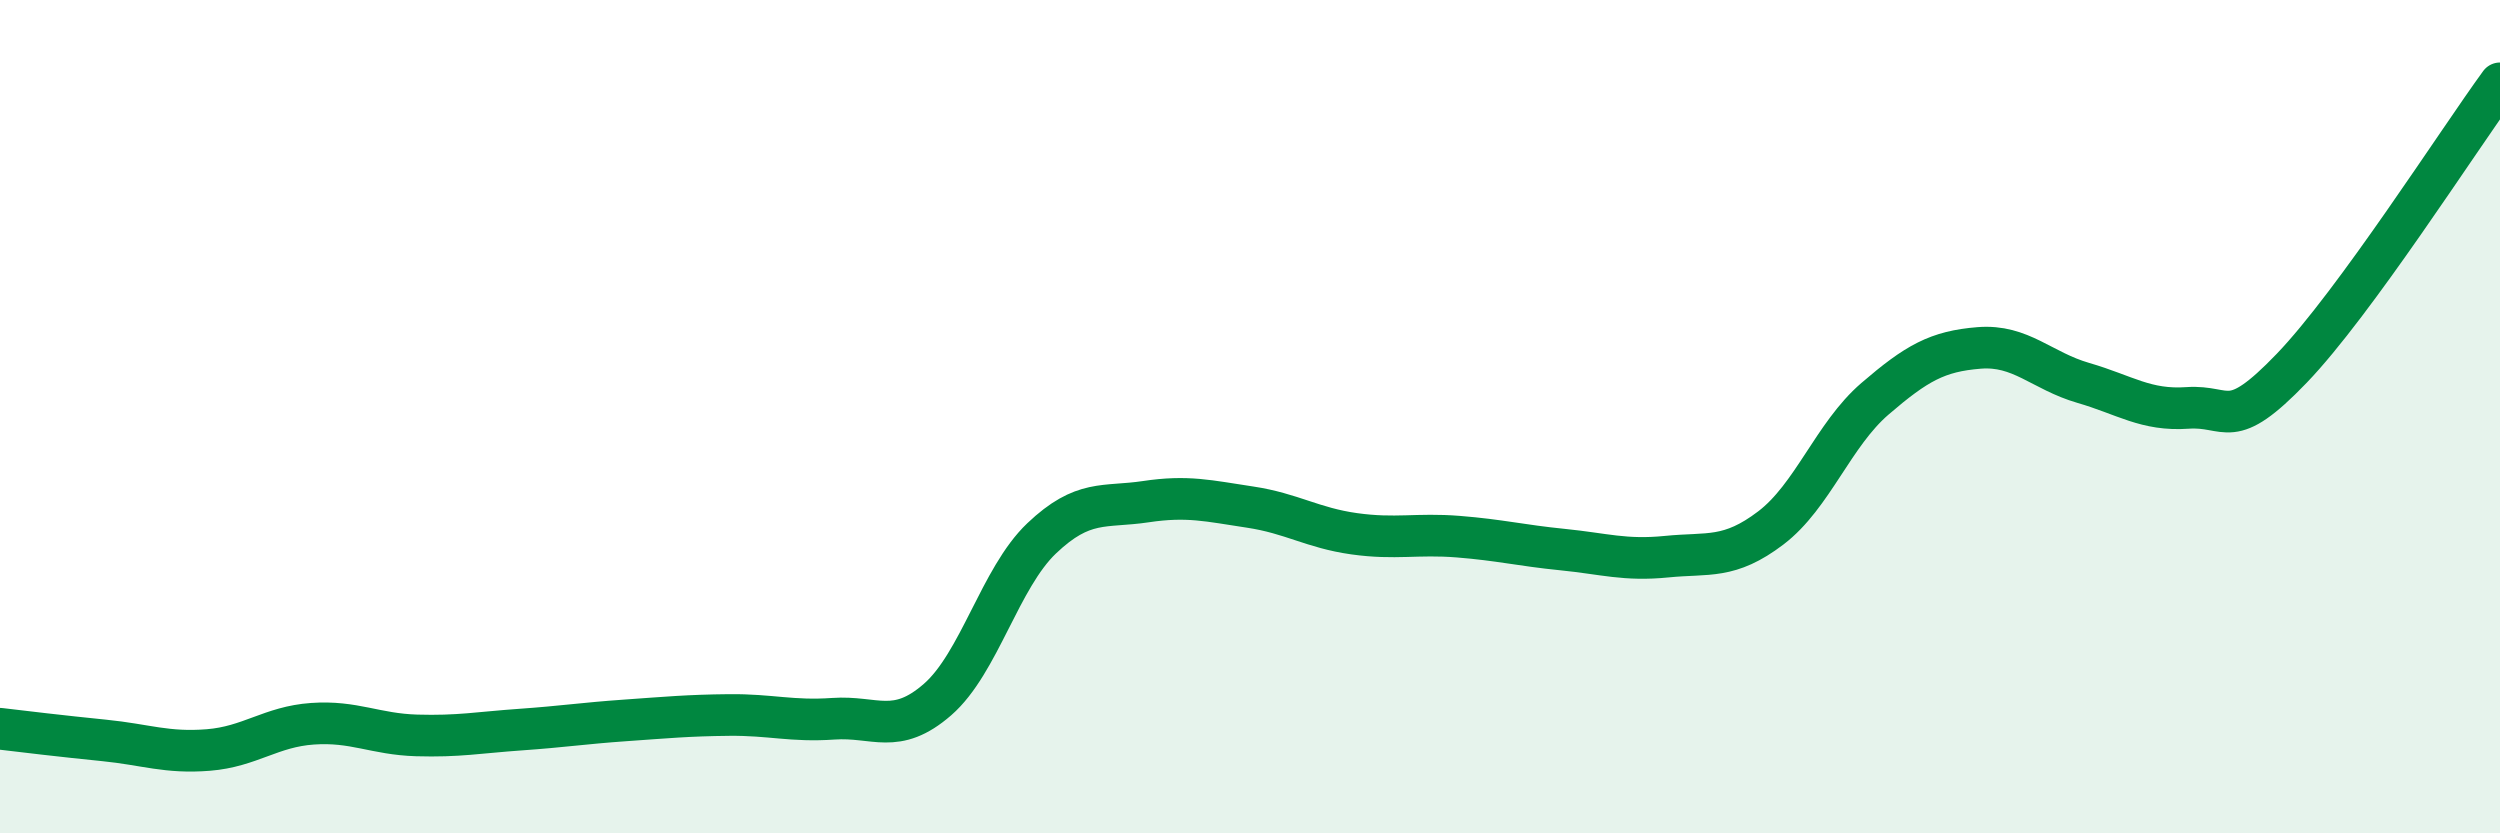
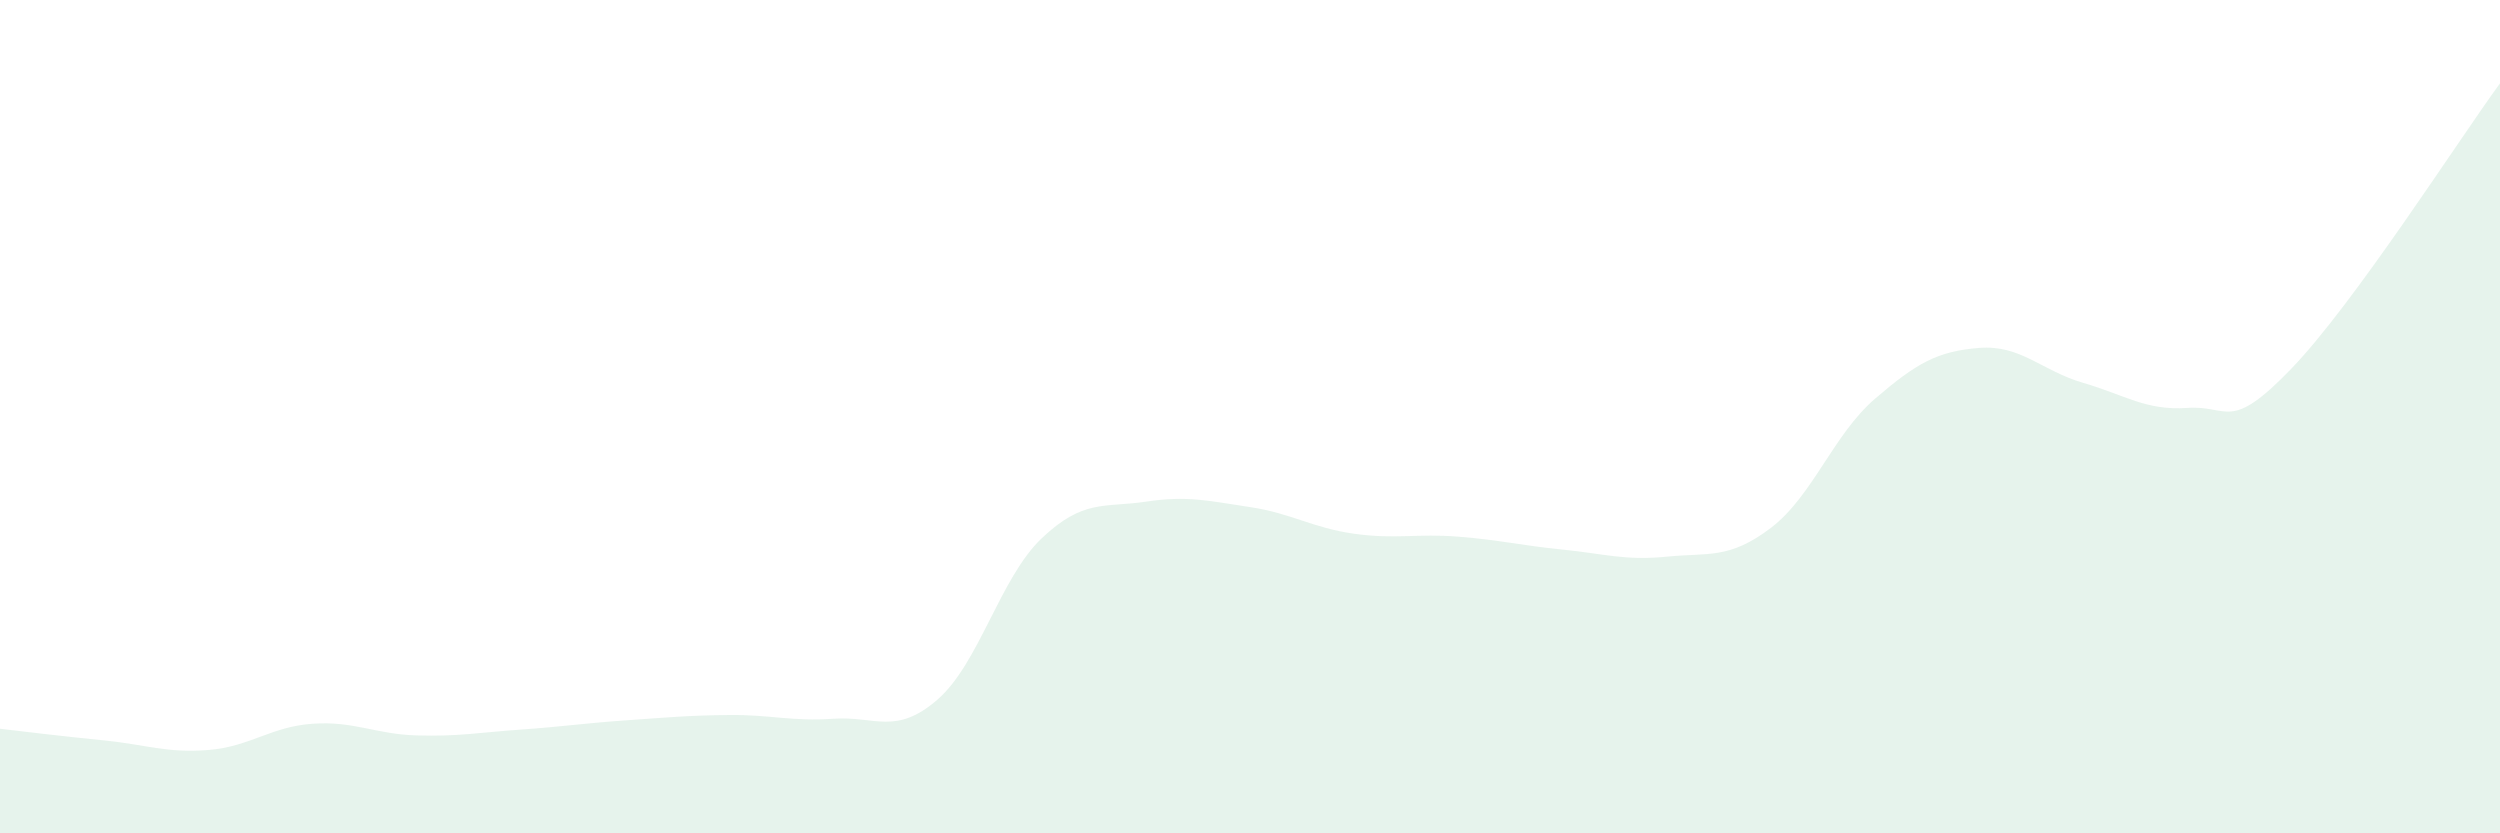
<svg xmlns="http://www.w3.org/2000/svg" width="60" height="20" viewBox="0 0 60 20">
  <path d="M 0,17.49 C 0.5,17.55 1.5,17.67 2.5,17.77 C 3.5,17.87 4,18.08 5,18 C 6,17.92 6.5,17.44 7.5,17.37 C 8.5,17.3 9,17.62 10,17.65 C 11,17.68 11.5,17.58 12.5,17.51 C 13.5,17.44 14,17.36 15,17.29 C 16,17.22 16.5,17.17 17.5,17.16 C 18.5,17.15 19,17.32 20,17.25 C 21,17.18 21.5,17.66 22.5,16.79 C 23.5,15.92 24,13.87 25,12.92 C 26,11.97 26.5,12.19 27.5,12.04 C 28.5,11.89 29,12.02 30,12.17 C 31,12.32 31.5,12.67 32.5,12.81 C 33.5,12.95 34,12.8 35,12.88 C 36,12.96 36.5,13.09 37.5,13.19 C 38.5,13.29 39,13.46 40,13.36 C 41,13.26 41.5,13.43 42.5,12.67 C 43.5,11.91 44,10.43 45,9.57 C 46,8.71 46.5,8.43 47.5,8.35 C 48.5,8.27 49,8.9 50,9.19 C 51,9.48 51.5,9.86 52.5,9.79 C 53.5,9.72 53.5,10.4 55,8.84 C 56.5,7.28 59,3.37 60,2L60 20L0 20Z" fill="#008740" opacity="0.1" stroke-linecap="round" stroke-linejoin="round" />
-   <path d="M 0,17.49 C 0.5,17.55 1.5,17.67 2.5,17.77 C 3.5,17.87 4,18.08 5,18 C 6,17.92 6.5,17.44 7.5,17.37 C 8.5,17.3 9,17.62 10,17.65 C 11,17.68 11.5,17.58 12.5,17.51 C 13.5,17.44 14,17.36 15,17.29 C 16,17.22 16.5,17.17 17.5,17.16 C 18.5,17.15 19,17.32 20,17.25 C 21,17.18 21.5,17.66 22.5,16.79 C 23.5,15.92 24,13.87 25,12.92 C 26,11.97 26.5,12.19 27.5,12.04 C 28.5,11.89 29,12.02 30,12.17 C 31,12.32 31.5,12.67 32.5,12.81 C 33.5,12.95 34,12.8 35,12.88 C 36,12.96 36.5,13.09 37.5,13.19 C 38.5,13.29 39,13.46 40,13.36 C 41,13.26 41.5,13.43 42.5,12.67 C 43.5,11.91 44,10.43 45,9.57 C 46,8.71 46.5,8.43 47.5,8.35 C 48.5,8.27 49,8.9 50,9.19 C 51,9.48 51.5,9.86 52.5,9.79 C 53.5,9.72 53.5,10.4 55,8.84 C 56.5,7.28 59,3.37 60,2" stroke="#008740" stroke-width="1" fill="none" stroke-linecap="round" stroke-linejoin="round" />
</svg>